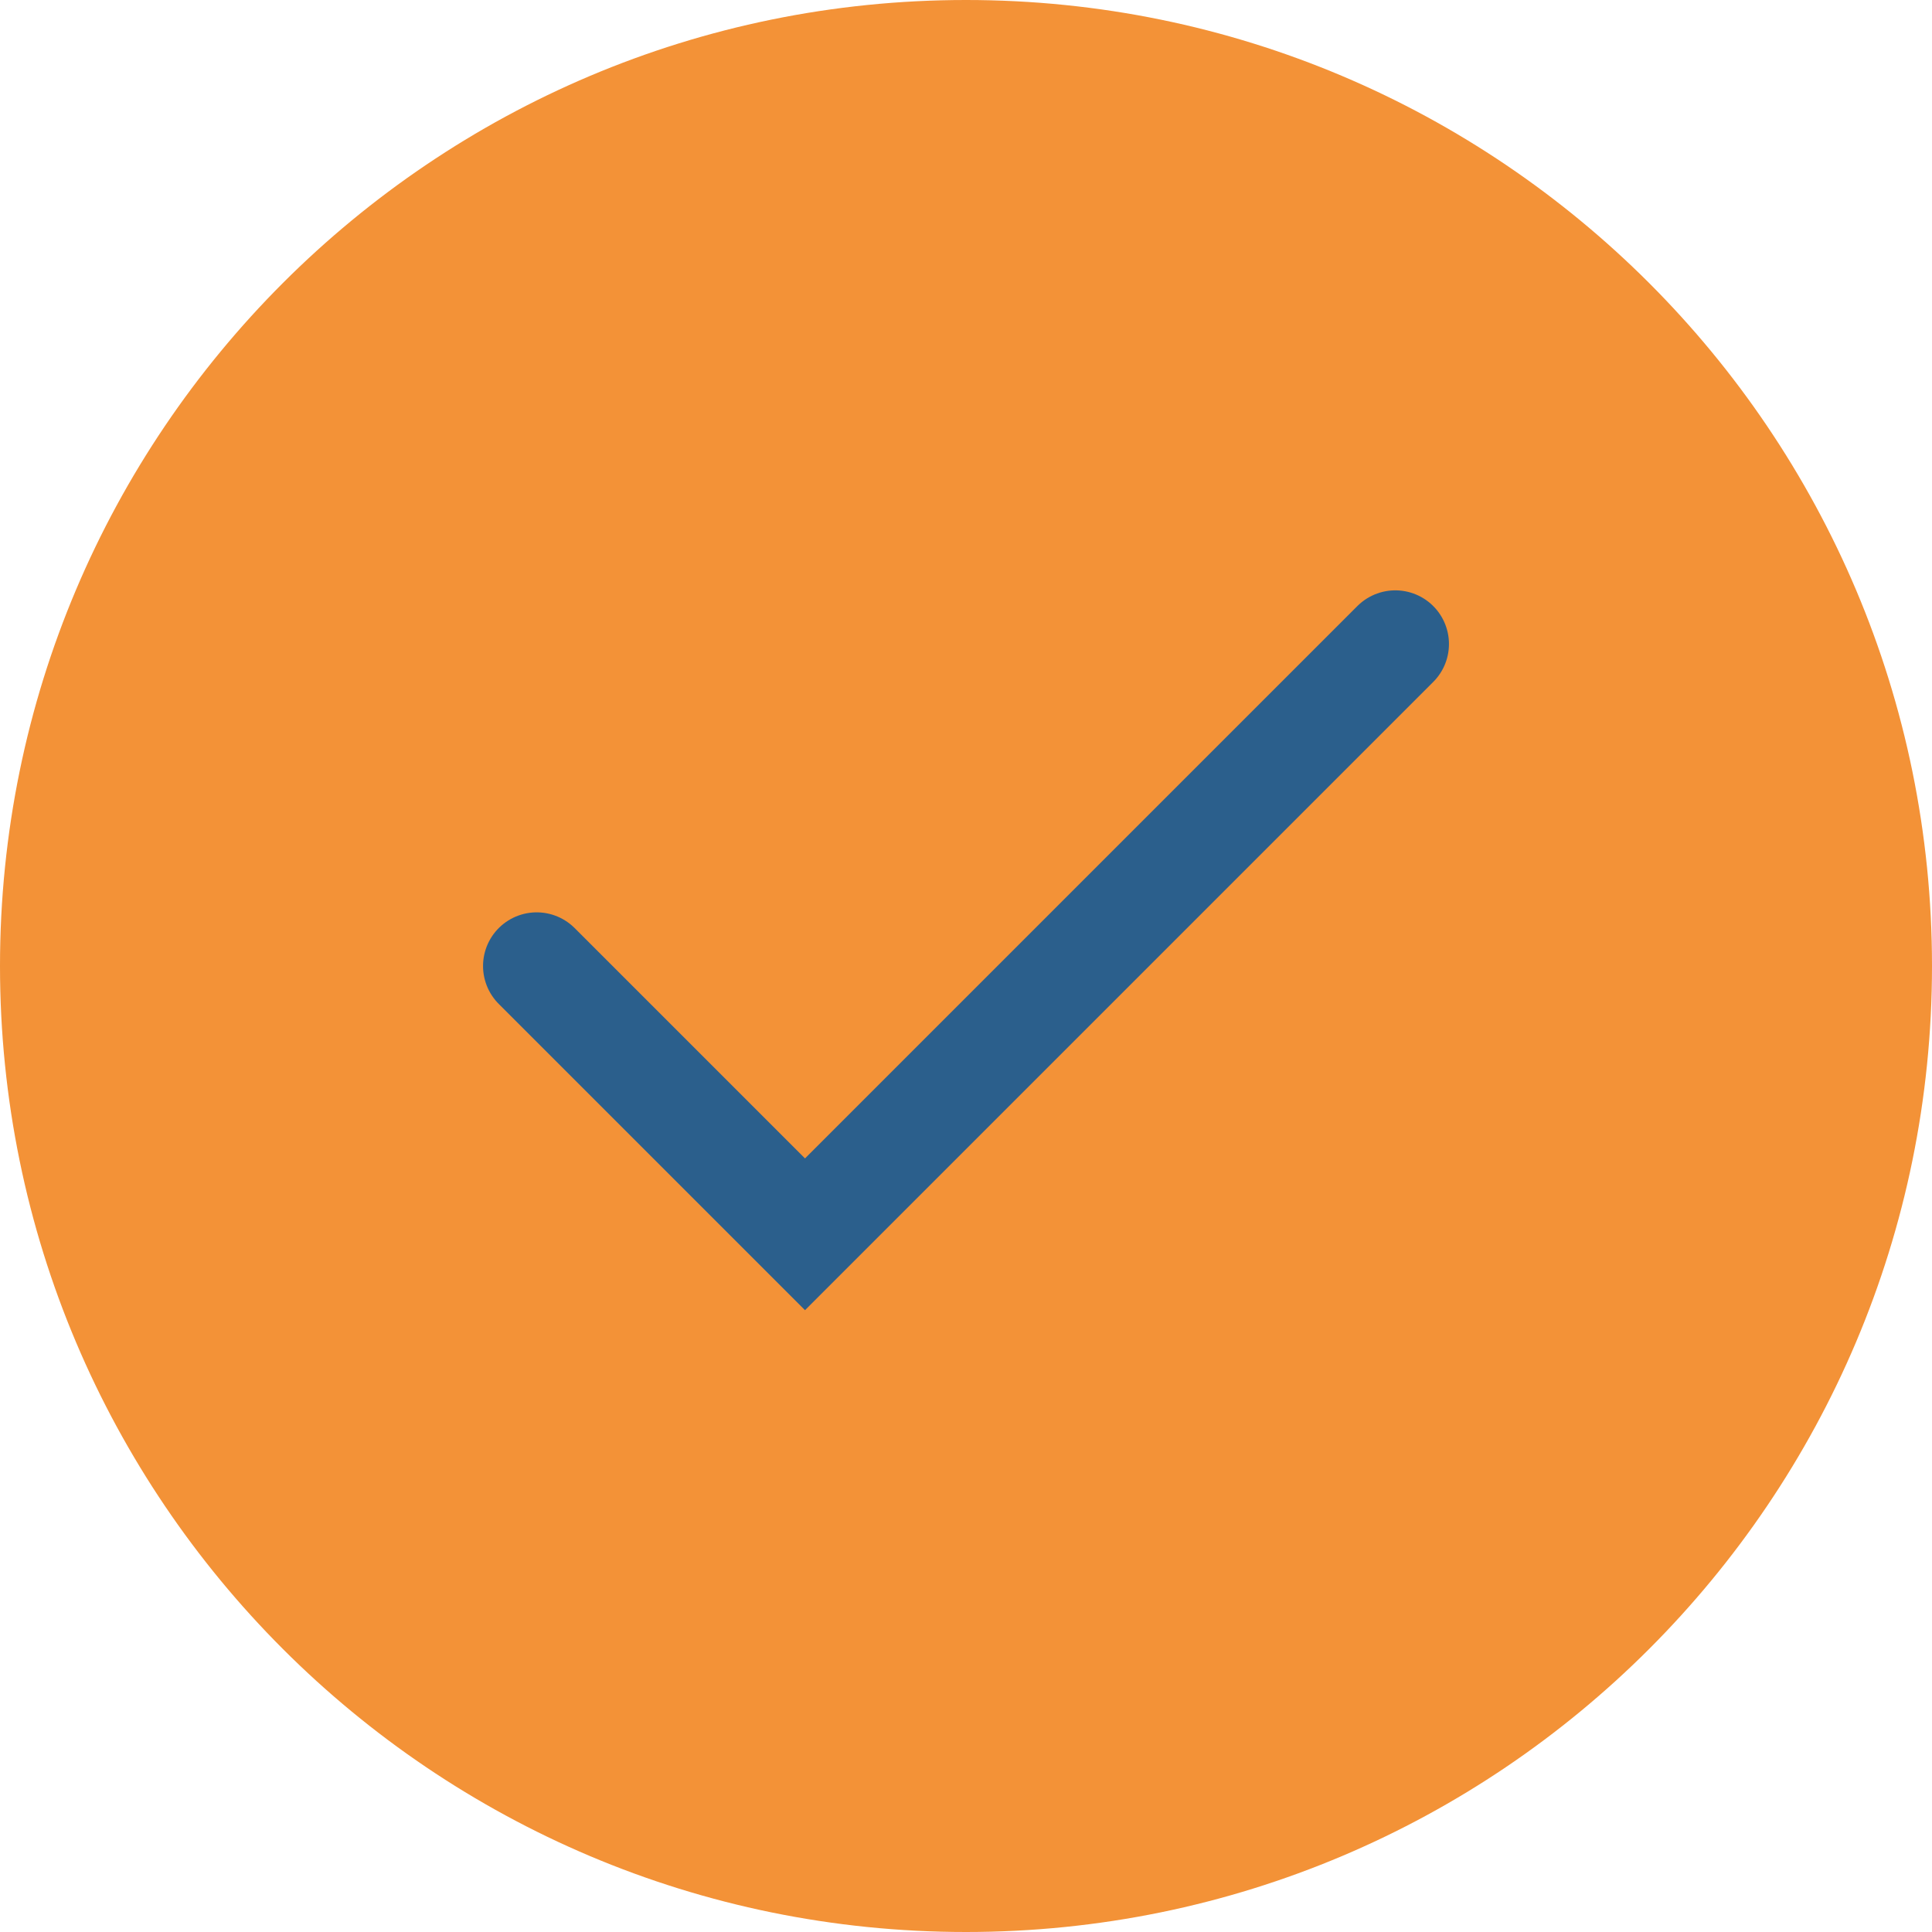
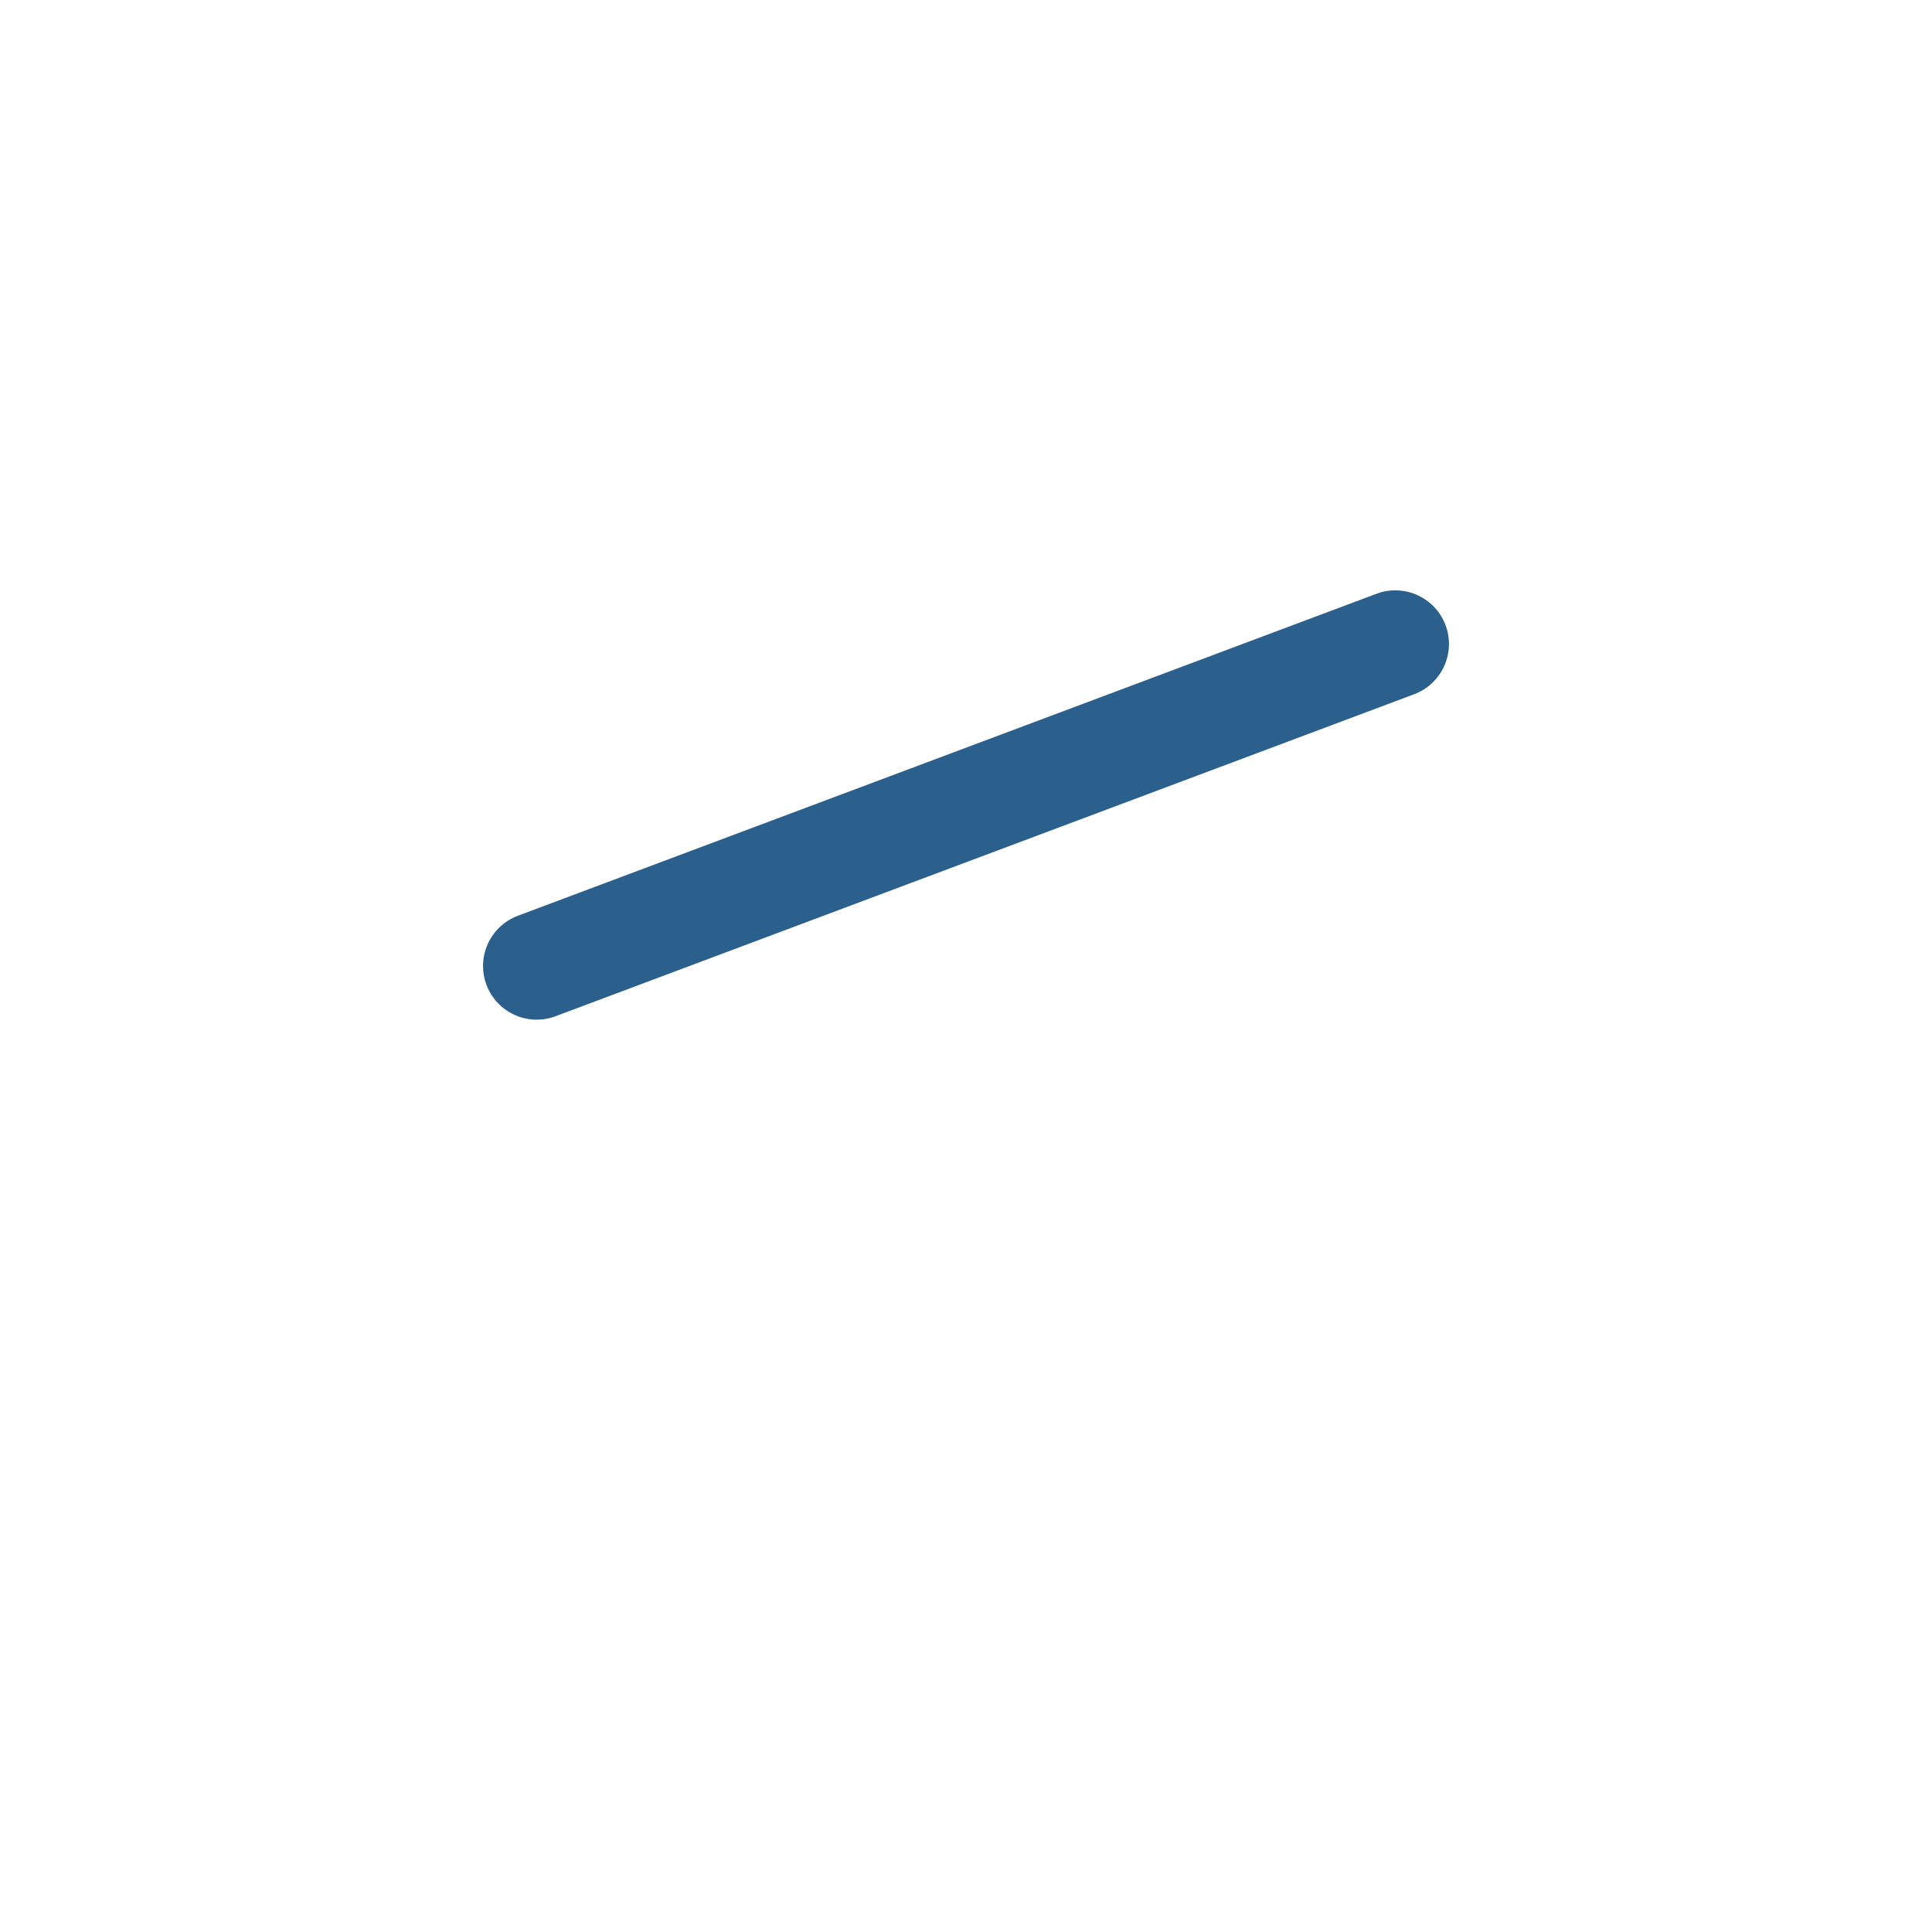
<svg xmlns="http://www.w3.org/2000/svg" fill="none" height="100%" overflow="visible" preserveAspectRatio="none" style="display: block;" viewBox="0 0 24 24" width="100%">
  <g id="Container">
-     <path d="M0 12C0 5.373 5.373 0 12 0C18.627 0 24 5.373 24 12C24 18.627 18.627 24 12 24C5.373 24 0 18.627 0 12Z" fill="#F39237" />
    <g id="Icon">
-       <path d="M17.333 8L10 15.333L6.667 12" id="Vector" stroke="#2B5F8C" stroke-linecap="round" stroke-width="1.333" />
+       <path d="M17.333 8L6.667 12" id="Vector" stroke="#2B5F8C" stroke-linecap="round" stroke-width="1.333" />
    </g>
  </g>
</svg>